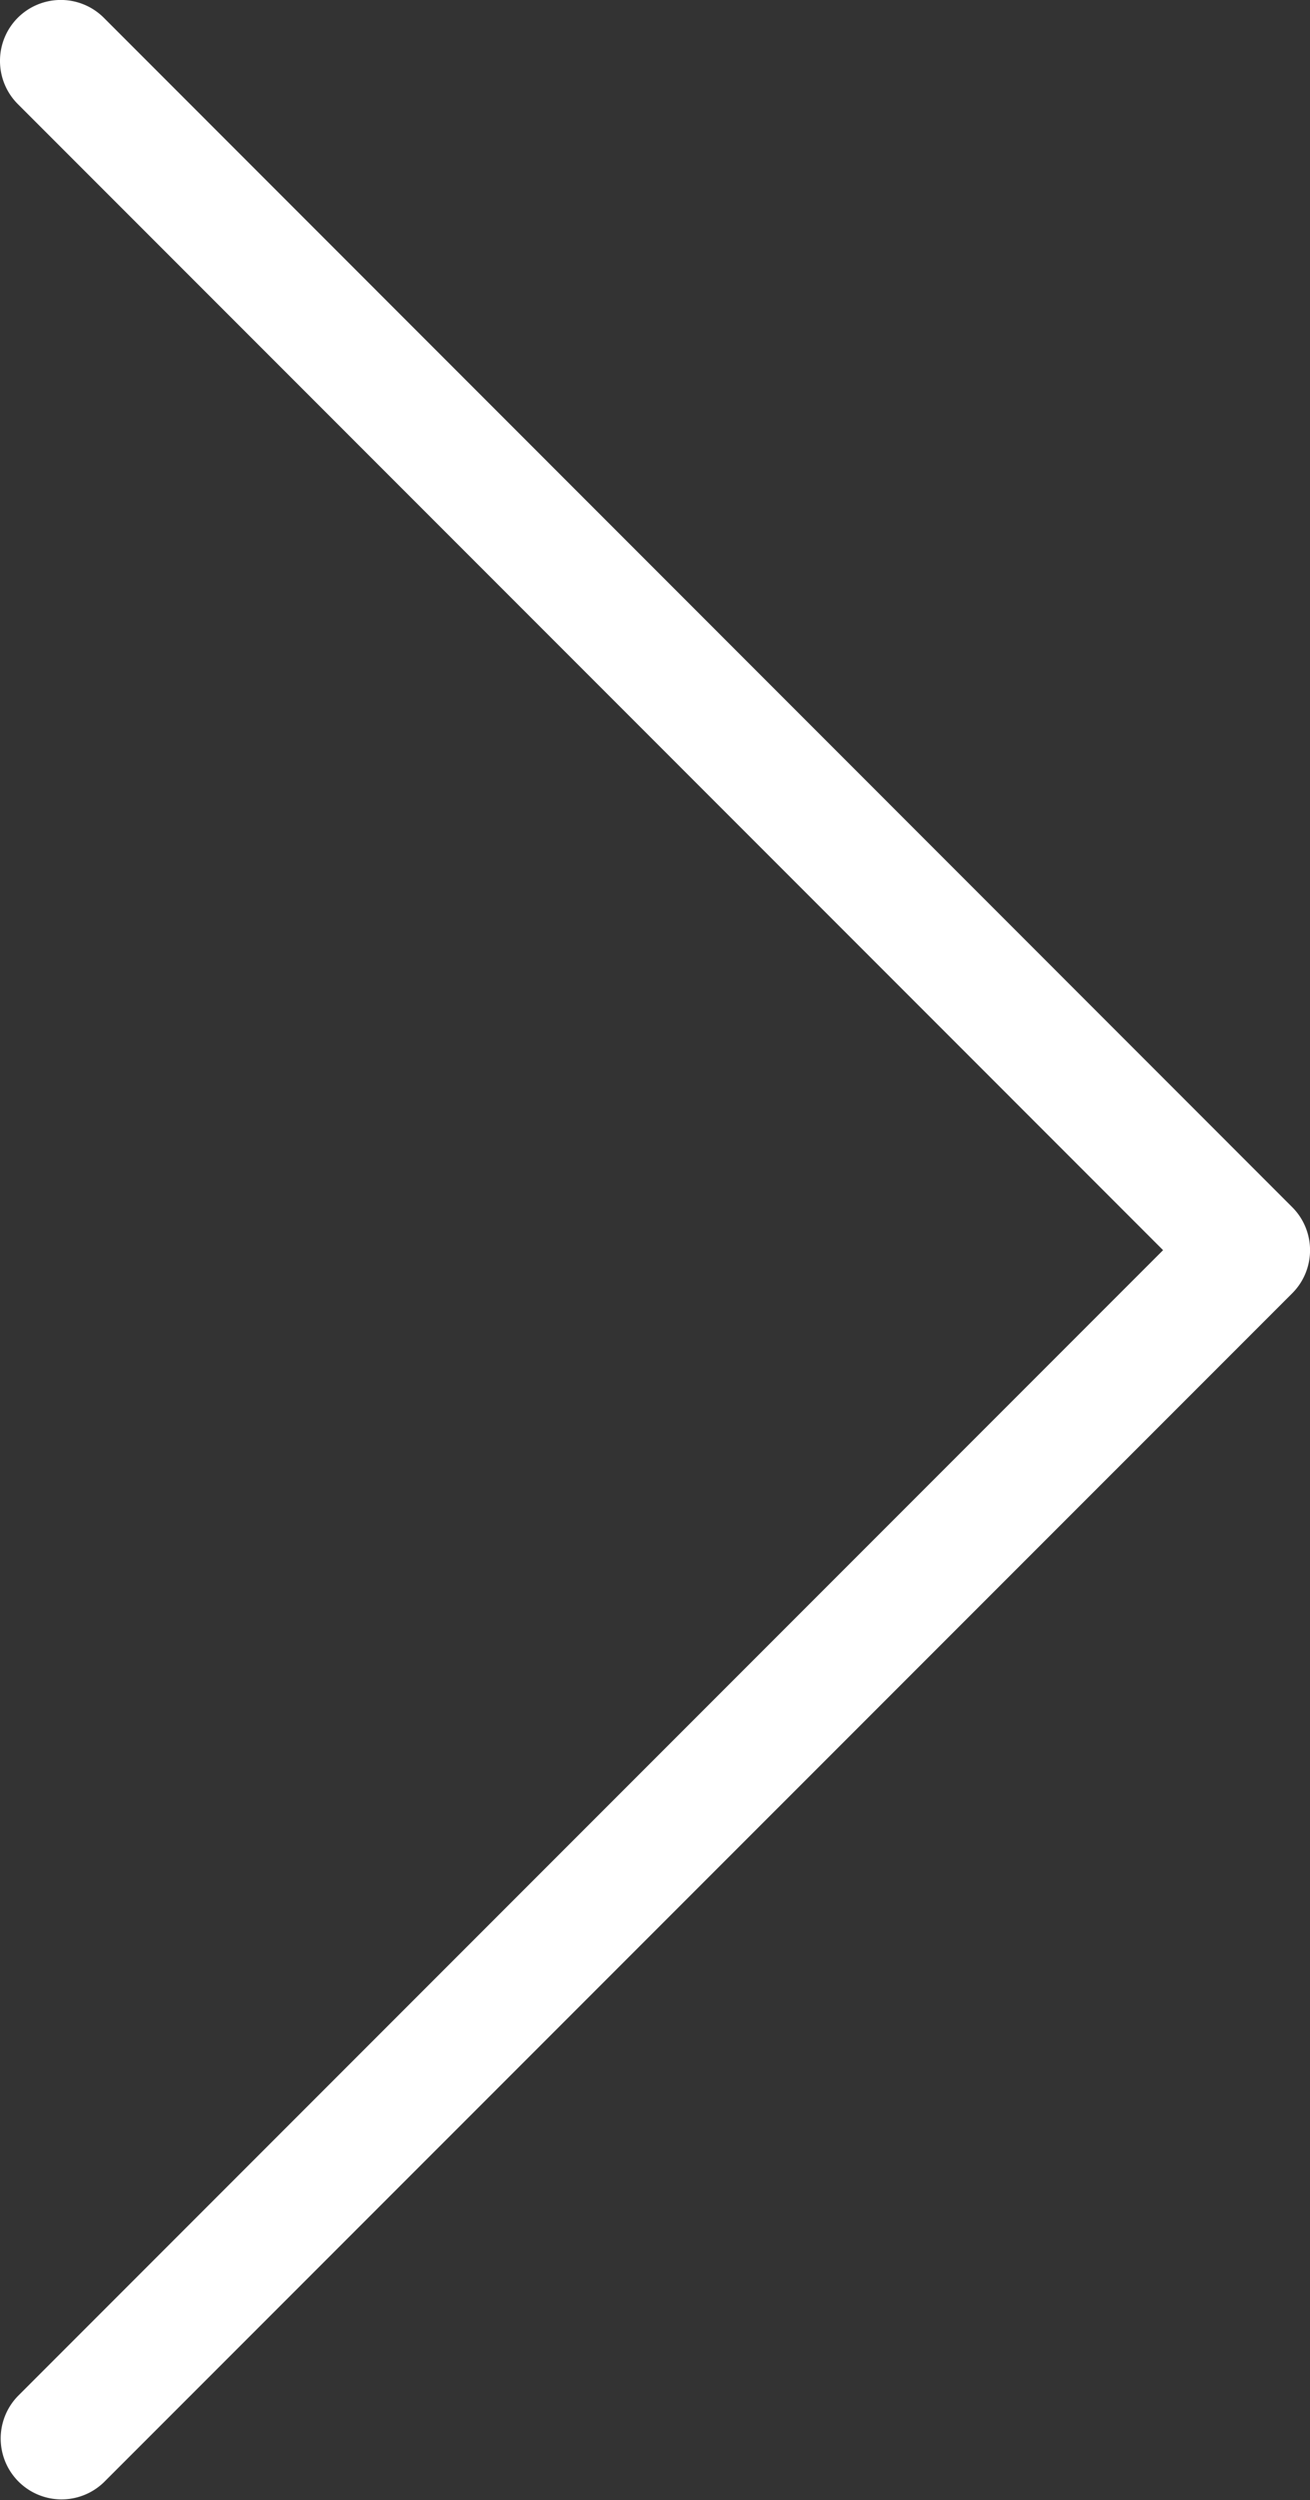
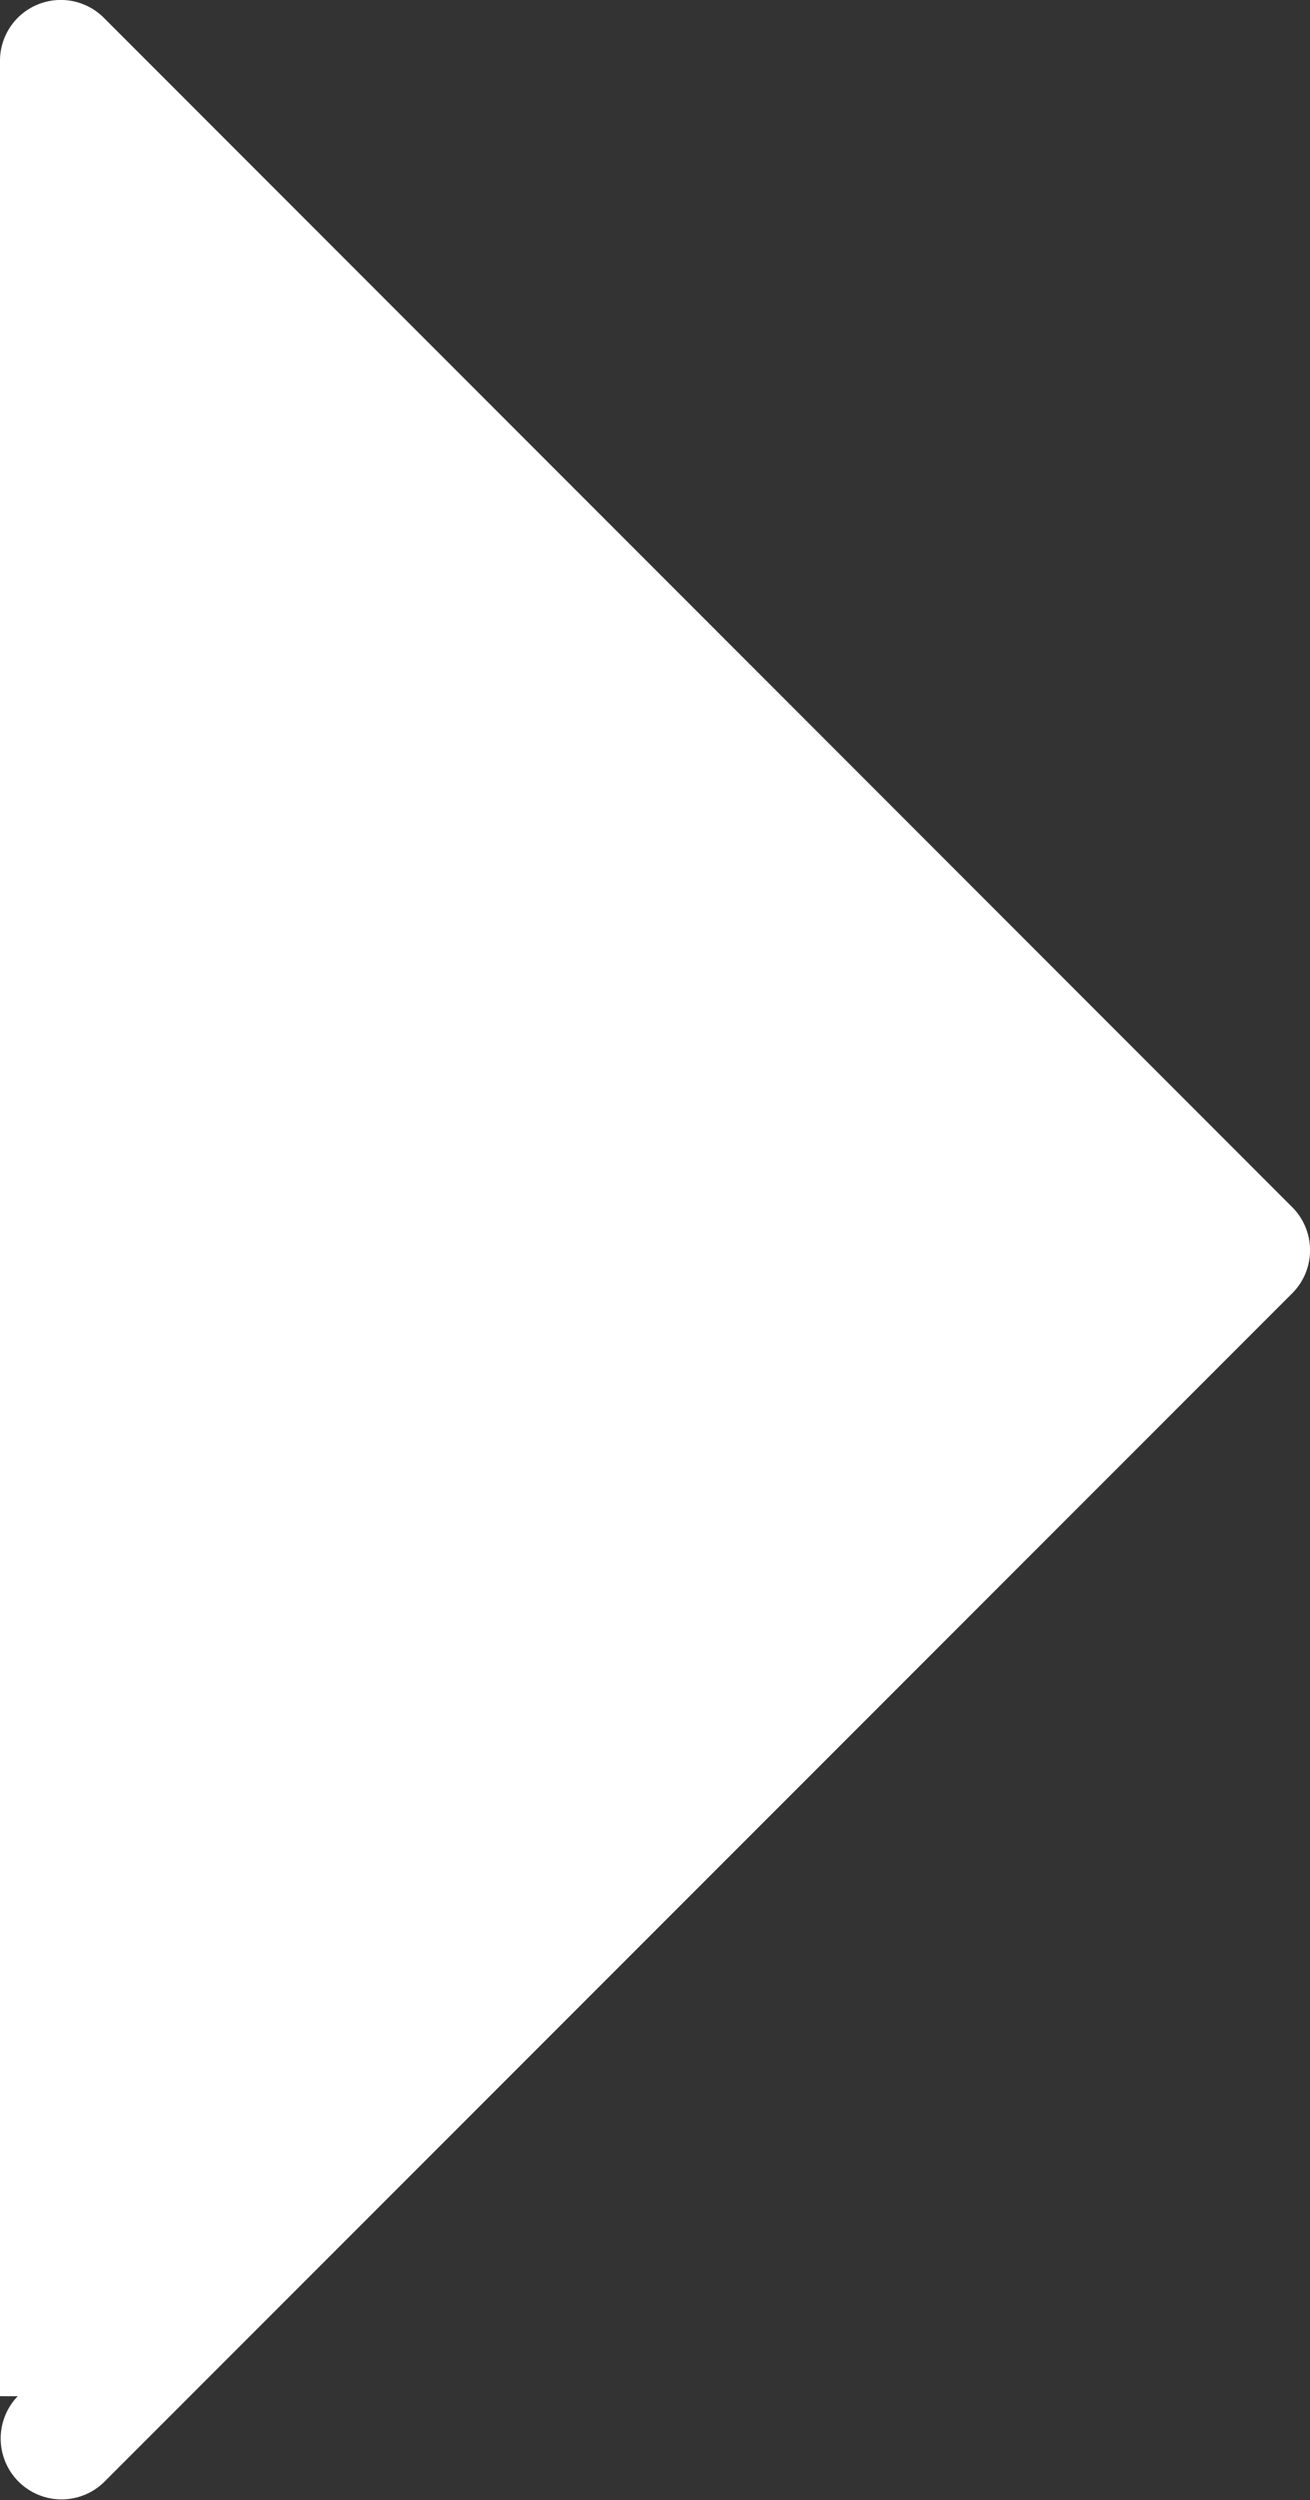
<svg xmlns="http://www.w3.org/2000/svg" width="10.762" height="20.526" viewBox="0 0 10.762 20.526">
  <rect x="0" y="0" width="10.762" height="20.526" fill="#333333" stroke="none" />
  <defs>
    <style>.a{fill:#fff;}</style>
  </defs>
-   <path class="a" d="M0,10.262a.5.5,0,0,1-.354-.146.5.5,0,0,1,0-.707L9.411-.354a.5.5,0,0,1,.707,0L19.88,9.409a.5.5,0,0,1-.707.707L9.764.707.354,10.116A.5.5,0,0,1,0,10.262Z" transform="translate(10.262 0.5) rotate(90)" />
+   <path class="a" d="M0,10.262a.5.5,0,0,1-.354-.146.5.5,0,0,1,0-.707L9.411-.354a.5.5,0,0,1,.707,0L19.88,9.409a.5.5,0,0,1-.707.707A.5.5,0,0,1,0,10.262Z" transform="translate(10.262 0.5) rotate(90)" />
</svg>